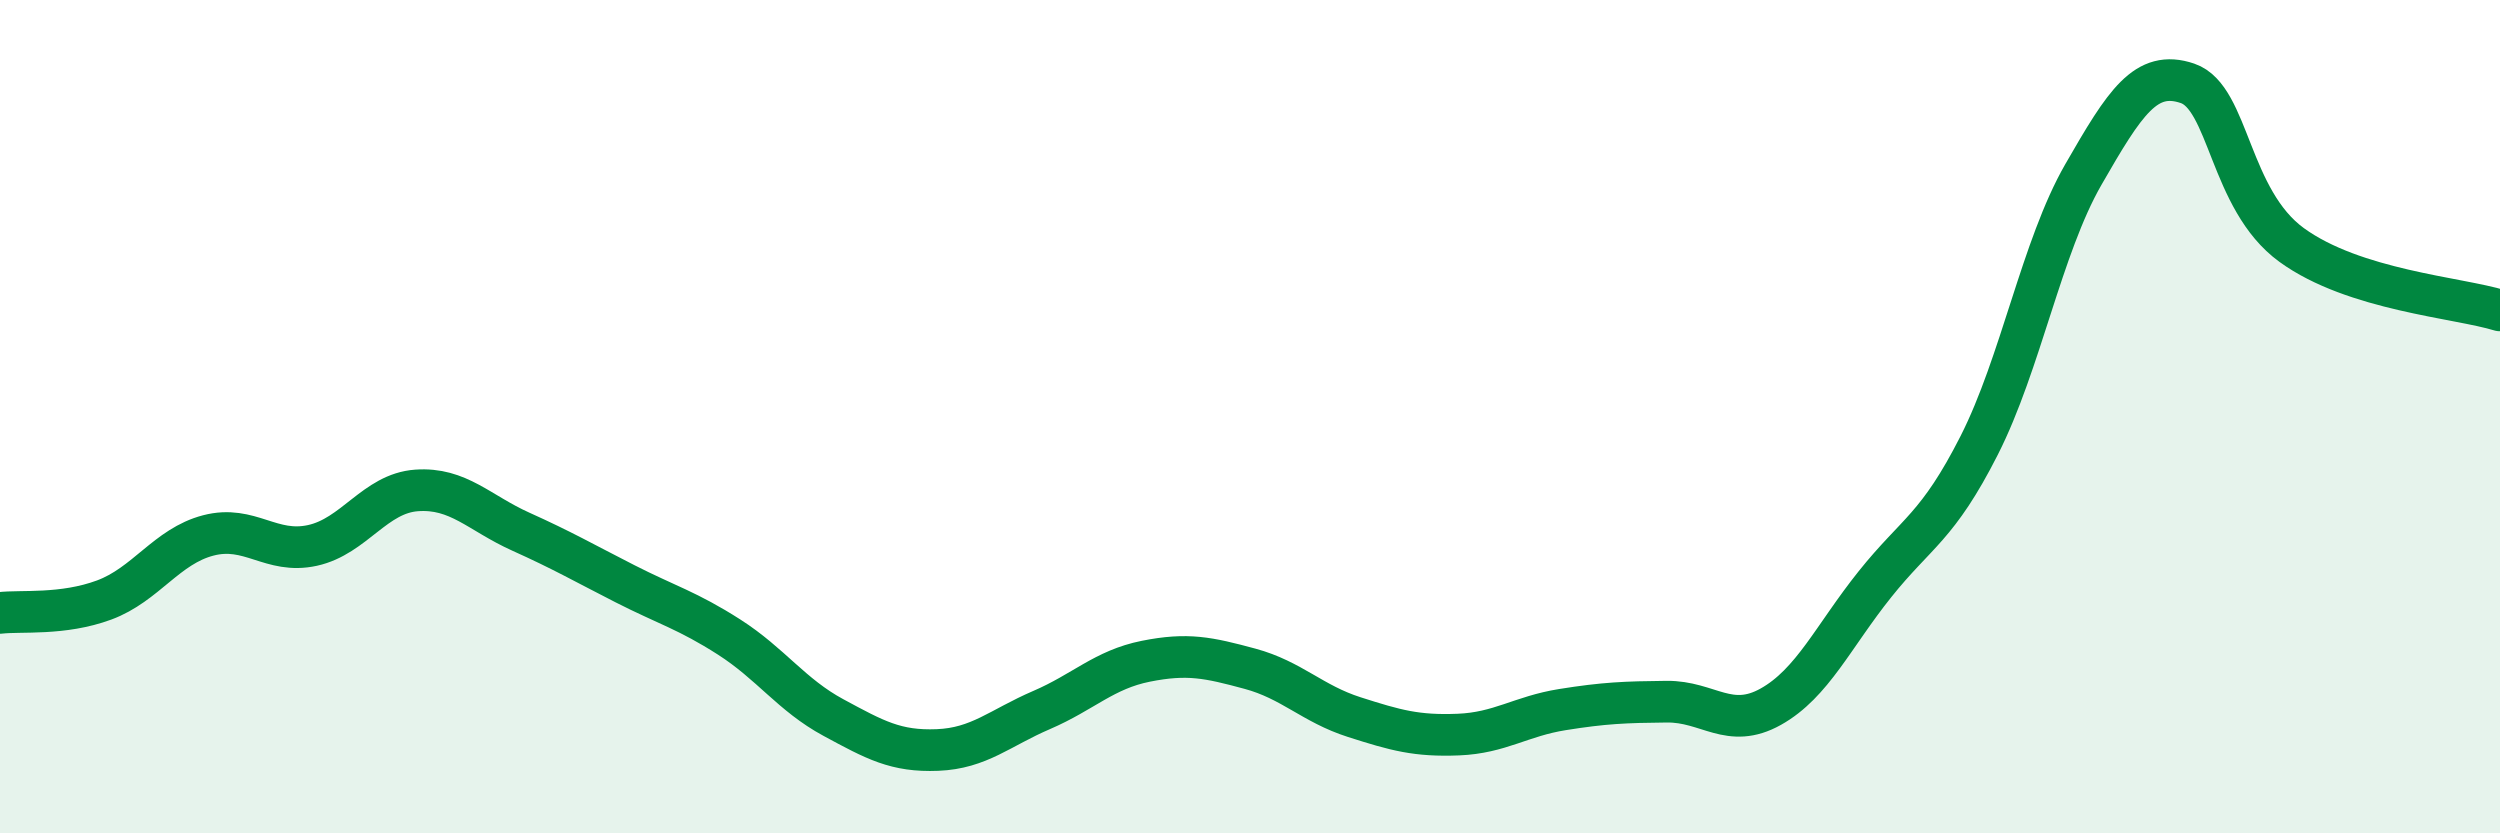
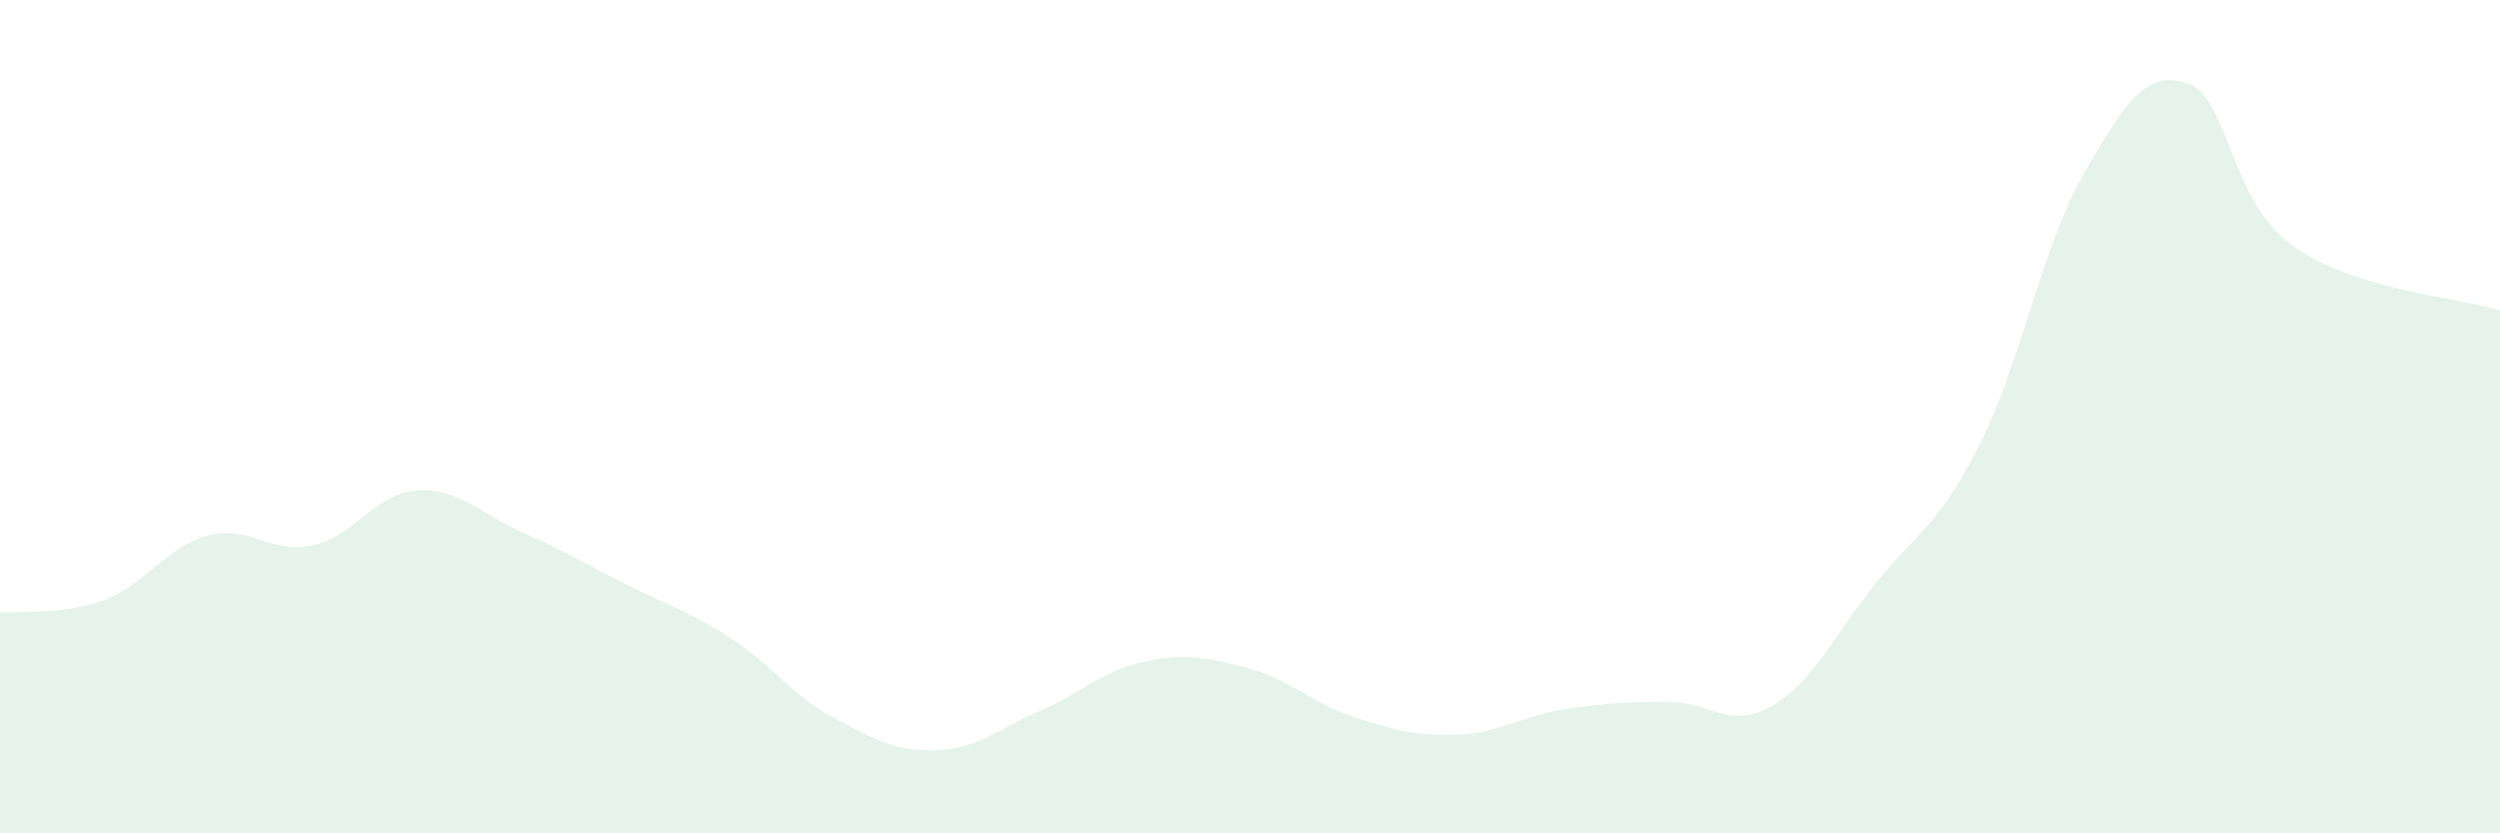
<svg xmlns="http://www.w3.org/2000/svg" width="60" height="20" viewBox="0 0 60 20">
  <path d="M 0,14.71 C 0.5,14.65 1.5,14.77 2.5,14.4 C 3.5,14.03 4,13.11 5,12.85 C 6,12.59 6.5,13.31 7.5,13.09 C 8.5,12.87 9,11.84 10,11.77 C 11,11.7 11.5,12.31 12.5,12.76 C 13.5,13.21 14,13.5 15,14.01 C 16,14.52 16.5,14.65 17.5,15.29 C 18.5,15.93 19,16.68 20,17.22 C 21,17.76 21.5,18.04 22.5,18 C 23.5,17.96 24,17.47 25,17.04 C 26,16.61 26.5,16.07 27.5,15.87 C 28.5,15.67 29,15.78 30,16.05 C 31,16.32 31.5,16.89 32.5,17.21 C 33.5,17.53 34,17.67 35,17.63 C 36,17.59 36.5,17.19 37.5,17.03 C 38.5,16.87 39,16.85 40,16.84 C 41,16.83 41.5,17.52 42.5,16.96 C 43.5,16.4 44,15.27 45,14.02 C 46,12.77 46.5,12.66 47.5,10.69 C 48.5,8.72 49,5.93 50,4.19 C 51,2.45 51.5,1.66 52.5,2 C 53.5,2.34 53.5,4.79 55,5.88 C 56.5,6.97 59,7.14 60,7.45L60 20L0 20Z" fill="#008740" opacity="0.1" stroke-linecap="round" stroke-linejoin="round" />
-   <path d="M 0,14.71 C 0.5,14.65 1.5,14.77 2.5,14.4 C 3.5,14.03 4,13.11 5,12.85 C 6,12.59 6.5,13.31 7.5,13.09 C 8.5,12.87 9,11.84 10,11.77 C 11,11.7 11.5,12.31 12.5,12.76 C 13.5,13.21 14,13.5 15,14.01 C 16,14.52 16.5,14.65 17.5,15.29 C 18.5,15.93 19,16.68 20,17.22 C 21,17.76 21.5,18.04 22.5,18 C 23.5,17.96 24,17.47 25,17.04 C 26,16.61 26.5,16.07 27.5,15.87 C 28.5,15.67 29,15.78 30,16.05 C 31,16.32 31.5,16.89 32.5,17.21 C 33.5,17.53 34,17.67 35,17.63 C 36,17.59 36.5,17.19 37.5,17.03 C 38.5,16.87 39,16.85 40,16.84 C 41,16.83 41.5,17.52 42.5,16.96 C 43.5,16.4 44,15.27 45,14.02 C 46,12.77 46.5,12.66 47.5,10.69 C 48.5,8.72 49,5.93 50,4.19 C 51,2.45 51.5,1.66 52.5,2 C 53.5,2.34 53.5,4.79 55,5.88 C 56.5,6.97 59,7.14 60,7.45" stroke="#008740" stroke-width="1" fill="none" stroke-linecap="round" stroke-linejoin="round" />
</svg>